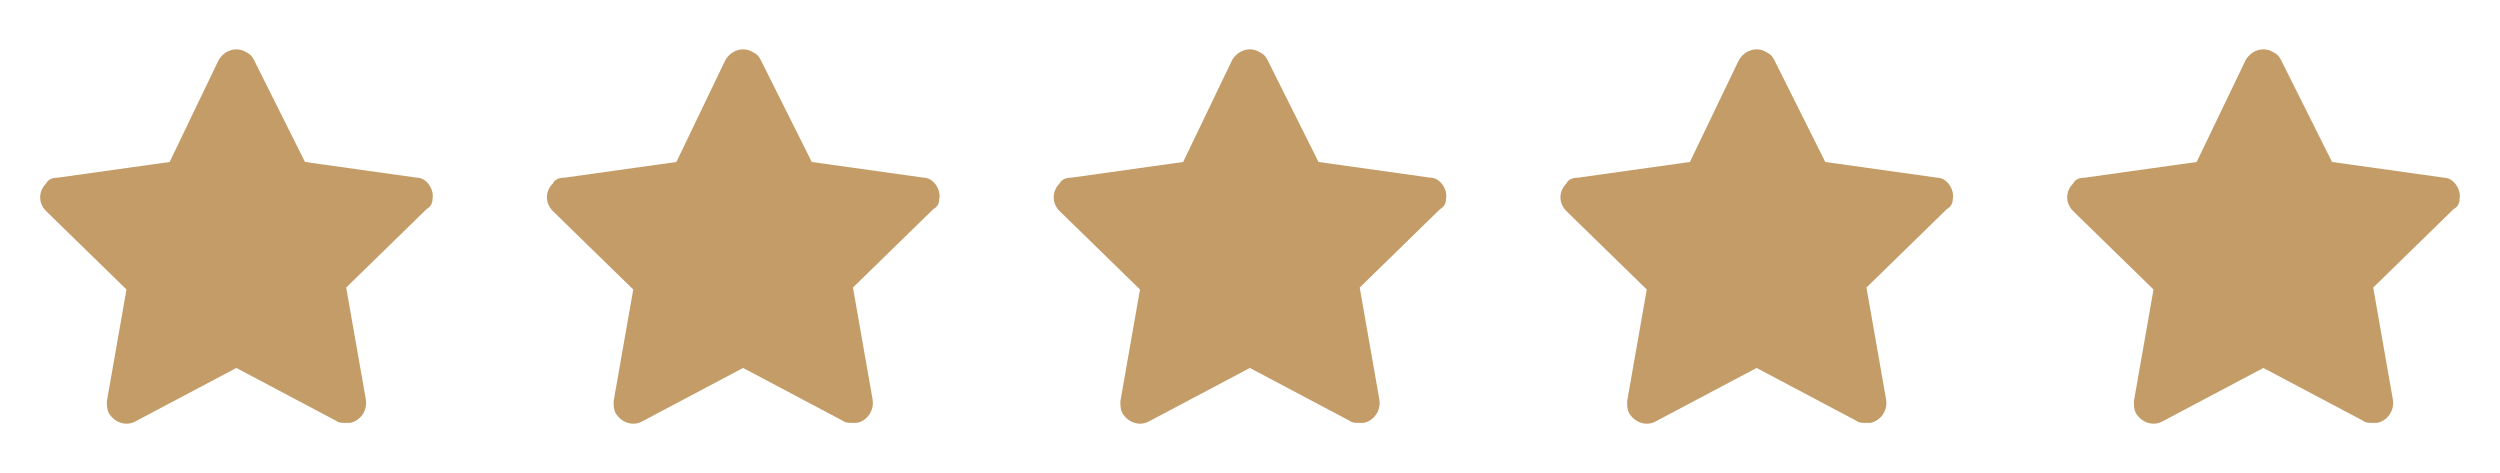
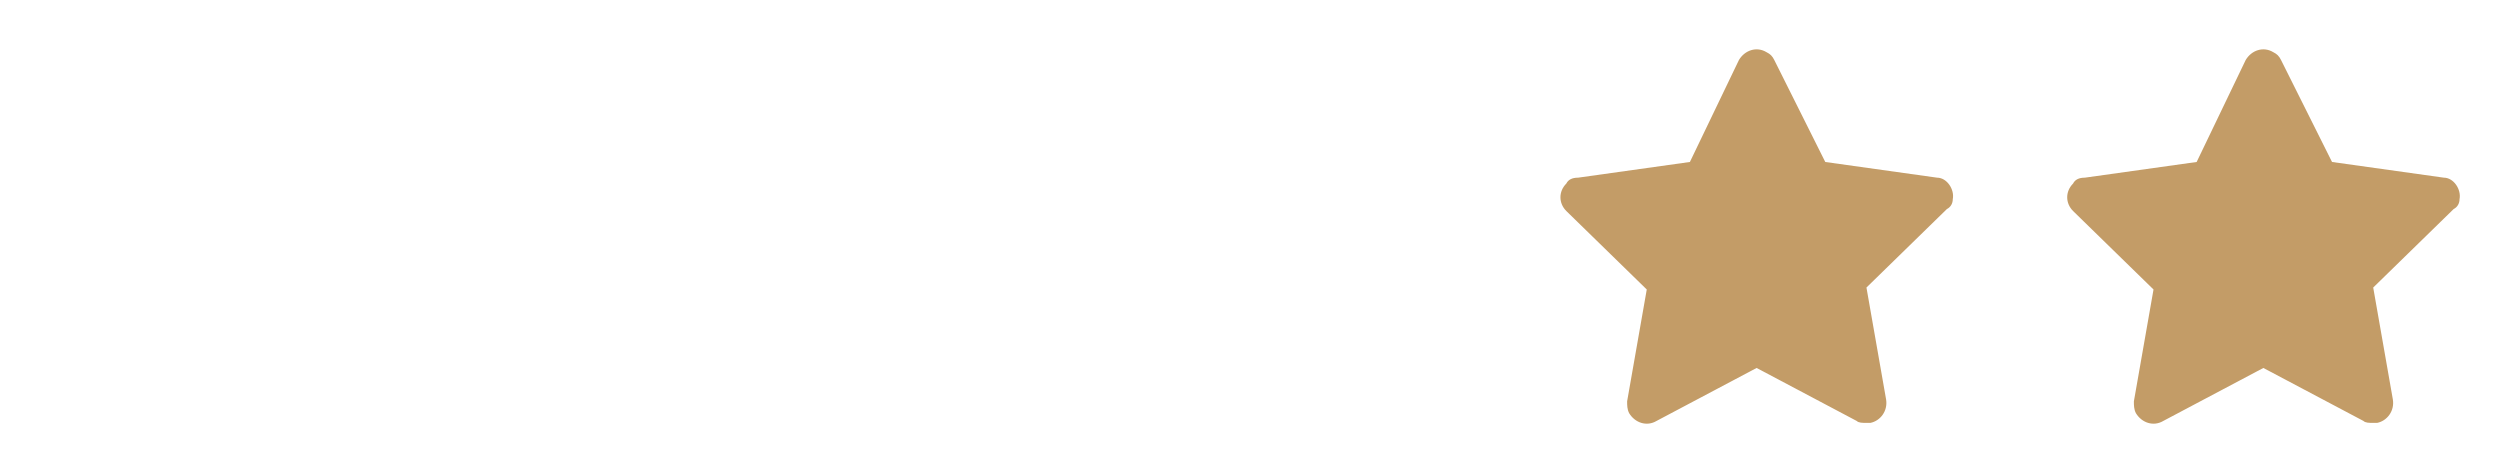
<svg xmlns="http://www.w3.org/2000/svg" width="148" height="28" viewBox="0 0 148 28" fill="none">
-   <path d="M25.604 11.796C25.721 11.215 25.256 10.518 24.675 10.518L18.056 9.589L15.036 3.55C14.92 3.318 14.804 3.202 14.572 3.086C13.991 2.737 13.294 2.969 12.946 3.55L10.043 9.589L3.423 10.518C3.074 10.518 2.842 10.634 2.726 10.867C2.262 11.331 2.262 12.028 2.726 12.492L7.488 17.138L6.326 23.757C6.326 23.99 6.326 24.222 6.442 24.454C6.791 25.035 7.488 25.267 8.068 24.919L13.991 21.783L19.914 24.919C20.03 25.035 20.262 25.035 20.494 25.035C20.611 25.035 20.611 25.035 20.727 25.035C21.307 24.919 21.772 24.338 21.656 23.641L20.494 17.022L25.256 12.376C25.488 12.26 25.604 12.028 25.604 11.796Z" fill="#C39C67" />
-   <path d="M55.604 11.796C55.721 11.215 55.256 10.518 54.675 10.518L48.056 9.589L45.036 3.55C44.92 3.318 44.804 3.202 44.572 3.086C43.991 2.737 43.294 2.969 42.946 3.55L40.042 9.589L33.423 10.518C33.075 10.518 32.842 10.634 32.726 10.867C32.262 11.331 32.262 12.028 32.726 12.492L37.488 17.138L36.326 23.757C36.326 23.99 36.326 24.222 36.442 24.454C36.791 25.035 37.488 25.267 38.068 24.919L43.991 21.783L49.914 24.919C50.03 25.035 50.262 25.035 50.495 25.035C50.611 25.035 50.611 25.035 50.727 25.035C51.307 24.919 51.772 24.338 51.656 23.641L50.495 17.022L55.256 12.376C55.488 12.26 55.604 12.028 55.604 11.796Z" fill="#C39C67" />
-   <path d="M85.604 11.796C85.721 11.215 85.256 10.518 84.675 10.518L78.056 9.589L75.036 3.55C74.92 3.318 74.804 3.202 74.572 3.086C73.991 2.737 73.294 2.969 72.946 3.55L70.043 9.589L63.423 10.518C63.075 10.518 62.842 10.634 62.726 10.867C62.262 11.331 62.262 12.028 62.726 12.492L67.488 17.138L66.326 23.757C66.326 23.99 66.326 24.222 66.442 24.454C66.791 25.035 67.488 25.267 68.068 24.919L73.991 21.783L79.914 24.919C80.03 25.035 80.262 25.035 80.495 25.035C80.611 25.035 80.611 25.035 80.727 25.035C81.307 24.919 81.772 24.338 81.656 23.641L80.495 17.022L85.256 12.376C85.488 12.26 85.604 12.028 85.604 11.796Z" fill="#C39C67" />
  <path d="M115.604 11.796C115.72 11.215 115.256 10.518 114.675 10.518L108.056 9.589L105.036 3.55C104.92 3.318 104.804 3.202 104.572 3.086C103.991 2.737 103.294 2.969 102.946 3.55L100.042 9.589L93.423 10.518C93.075 10.518 92.842 10.634 92.726 10.867C92.262 11.331 92.262 12.028 92.726 12.492L97.488 17.138L96.326 23.757C96.326 23.99 96.326 24.222 96.442 24.454C96.791 25.035 97.488 25.267 98.068 24.919L103.991 21.783L109.914 24.919C110.03 25.035 110.262 25.035 110.494 25.035C110.611 25.035 110.611 25.035 110.727 25.035C111.307 24.919 111.772 24.338 111.656 23.641L110.494 17.022L115.256 12.376C115.488 12.26 115.604 12.028 115.604 11.796Z" fill="#C39C67" />
  <path d="M145.604 11.796C145.72 11.215 145.256 10.518 144.675 10.518L138.056 9.589L135.036 3.55C134.92 3.318 134.804 3.202 134.572 3.086C133.991 2.737 133.294 2.969 132.946 3.55L130.042 9.589L123.423 10.518C123.074 10.518 122.842 10.634 122.726 10.867C122.262 11.331 122.262 12.028 122.726 12.492L127.488 17.138L126.326 23.757C126.326 23.99 126.326 24.222 126.442 24.454C126.791 25.035 127.488 25.267 128.068 24.919L133.991 21.783L139.914 24.919C140.03 25.035 140.262 25.035 140.494 25.035C140.611 25.035 140.611 25.035 140.727 25.035C141.307 24.919 141.772 24.338 141.656 23.641L140.494 17.022L145.256 12.376C145.488 12.26 145.604 12.028 145.604 11.796Z" fill="#C39C67" />
</svg>